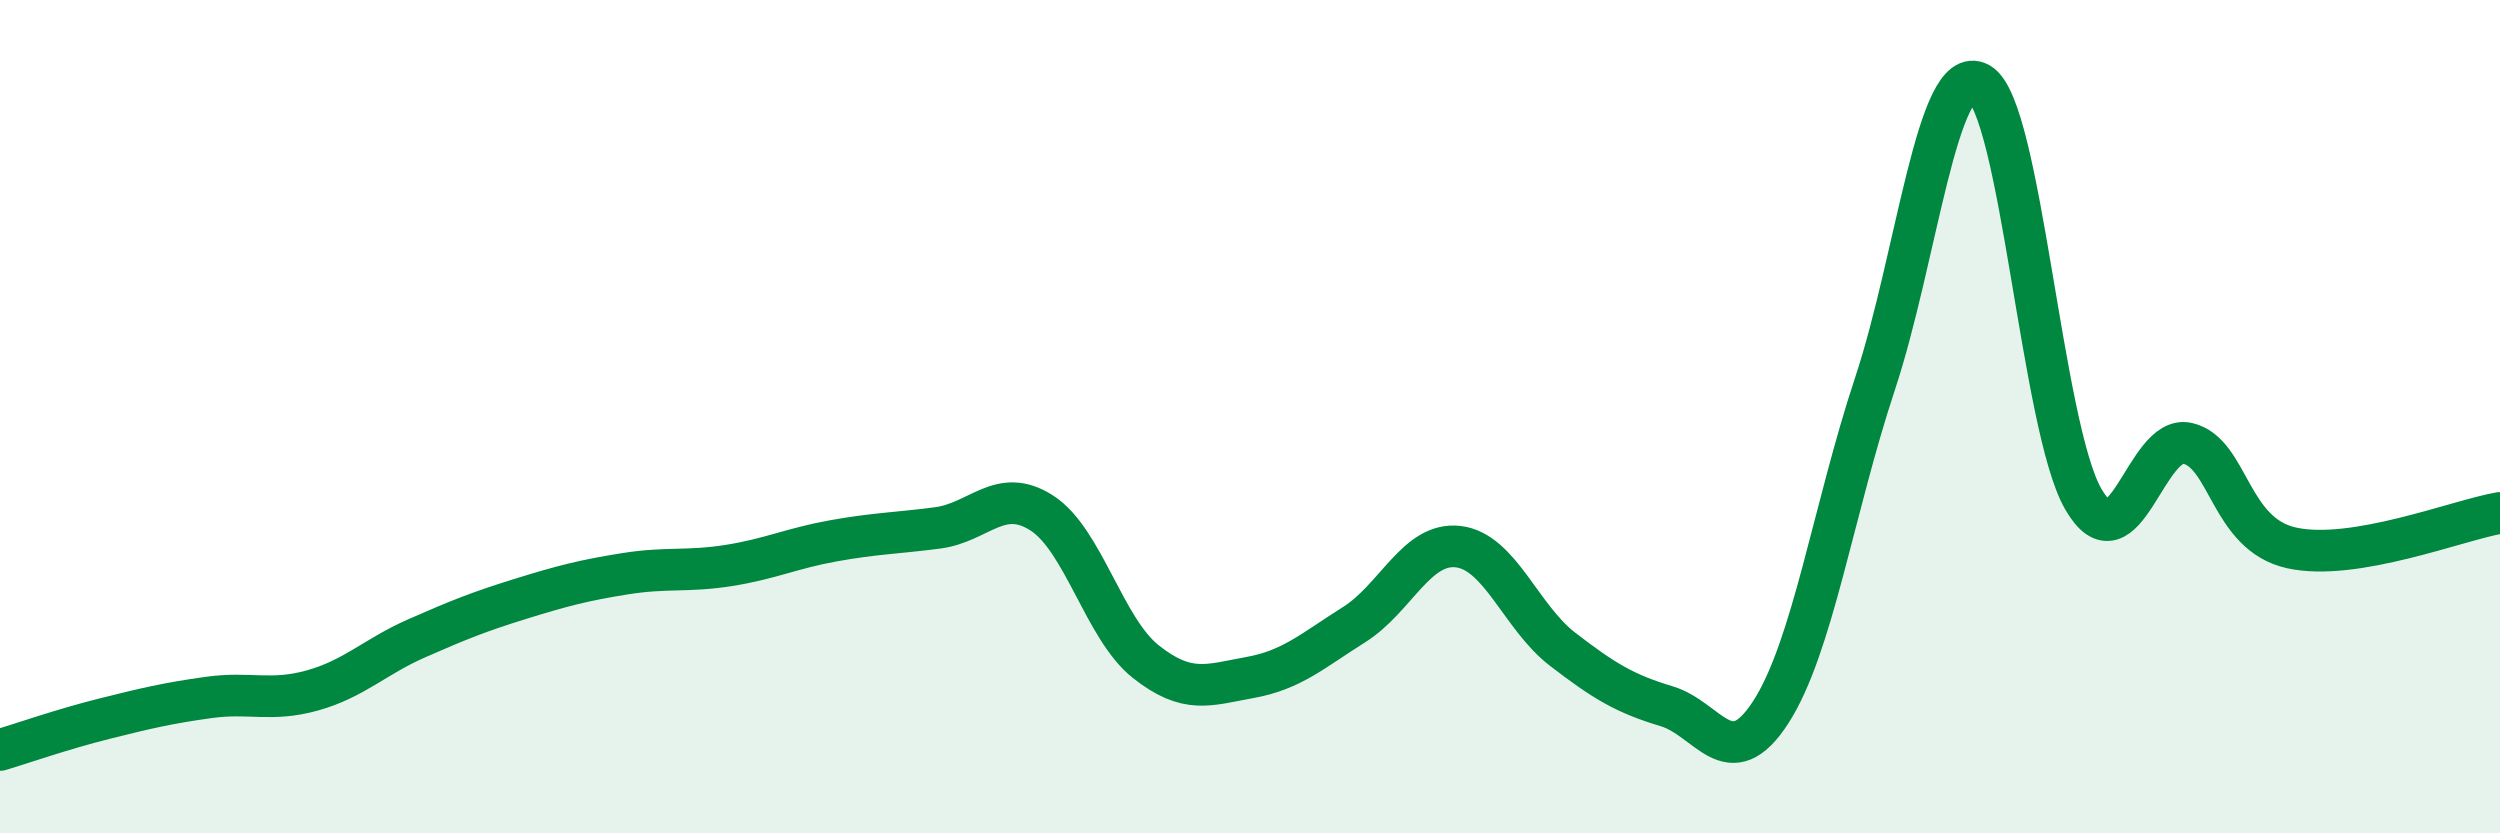
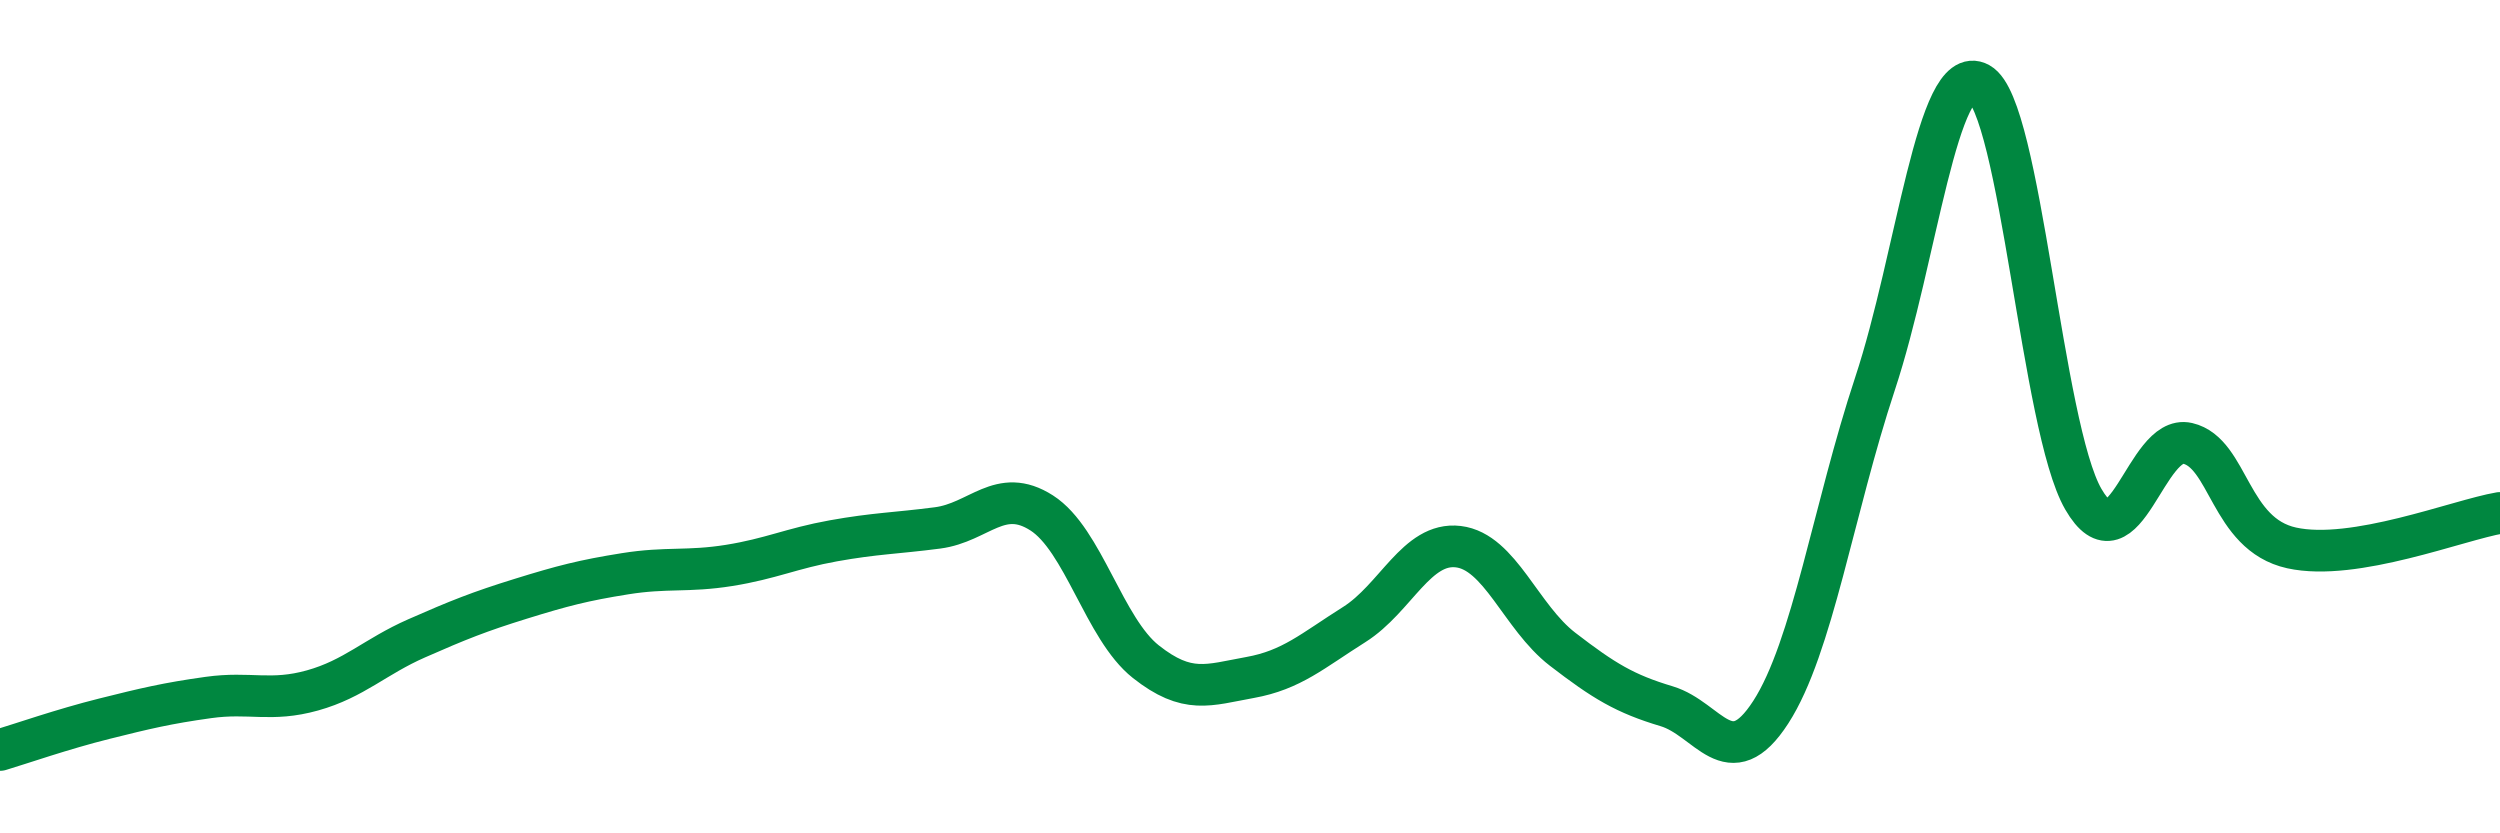
<svg xmlns="http://www.w3.org/2000/svg" width="60" height="20" viewBox="0 0 60 20">
-   <path d="M 0,18 C 0.5,17.85 1.5,17.5 2.5,17.25 C 3.5,17 4,16.88 5,16.74 C 6,16.6 6.5,16.85 7.5,16.57 C 8.5,16.29 9,15.76 10,15.32 C 11,14.88 11.5,14.68 12.5,14.37 C 13.5,14.06 14,13.93 15,13.77 C 16,13.61 16.5,13.73 17.5,13.57 C 18.5,13.41 19,13.16 20,12.98 C 21,12.8 21.5,12.8 22.5,12.67 C 23.5,12.54 24,11.67 25,12.31 C 26,12.95 26.5,15.09 27.5,15.88 C 28.5,16.67 29,16.44 30,16.26 C 31,16.08 31.5,15.62 32.5,14.99 C 33.5,14.36 34,13 35,13.12 C 36,13.24 36.5,14.81 37.5,15.58 C 38.5,16.35 39,16.65 40,16.95 C 41,17.25 41.5,18.64 42.5,17.09 C 43.5,15.54 44,12.23 45,9.21 C 46,6.19 46.5,1.45 47.5,2 C 48.5,2.55 49,10.25 50,11.98 C 51,13.71 51.5,10.41 52.5,10.64 C 53.5,10.87 53.5,12.82 55,13.15 C 56.5,13.48 59,12.48 60,12.31L60 20L0 20Z" fill="#008740" opacity="0.1" stroke-linecap="round" stroke-linejoin="round" />
  <path d="M 0,18 C 0.5,17.85 1.5,17.5 2.5,17.25 C 3.5,17 4,16.88 5,16.74 C 6,16.6 6.5,16.85 7.5,16.57 C 8.5,16.29 9,15.76 10,15.32 C 11,14.88 11.5,14.68 12.5,14.37 C 13.5,14.06 14,13.93 15,13.77 C 16,13.61 16.5,13.73 17.5,13.57 C 18.5,13.41 19,13.16 20,12.98 C 21,12.8 21.5,12.8 22.5,12.67 C 23.5,12.54 24,11.67 25,12.31 C 26,12.95 26.5,15.09 27.5,15.88 C 28.5,16.67 29,16.44 30,16.26 C 31,16.08 31.5,15.62 32.5,14.99 C 33.5,14.36 34,13 35,13.12 C 36,13.24 36.5,14.81 37.5,15.58 C 38.5,16.35 39,16.65 40,16.95 C 41,17.25 41.5,18.64 42.5,17.09 C 43.5,15.54 44,12.23 45,9.21 C 46,6.19 46.5,1.45 47.5,2 C 48.5,2.55 49,10.25 50,11.98 C 51,13.71 51.5,10.41 52.5,10.64 C 53.5,10.87 53.5,12.82 55,13.15 C 56.5,13.48 59,12.48 60,12.31" stroke="#008740" stroke-width="1" fill="none" stroke-linecap="round" stroke-linejoin="round" />
</svg>